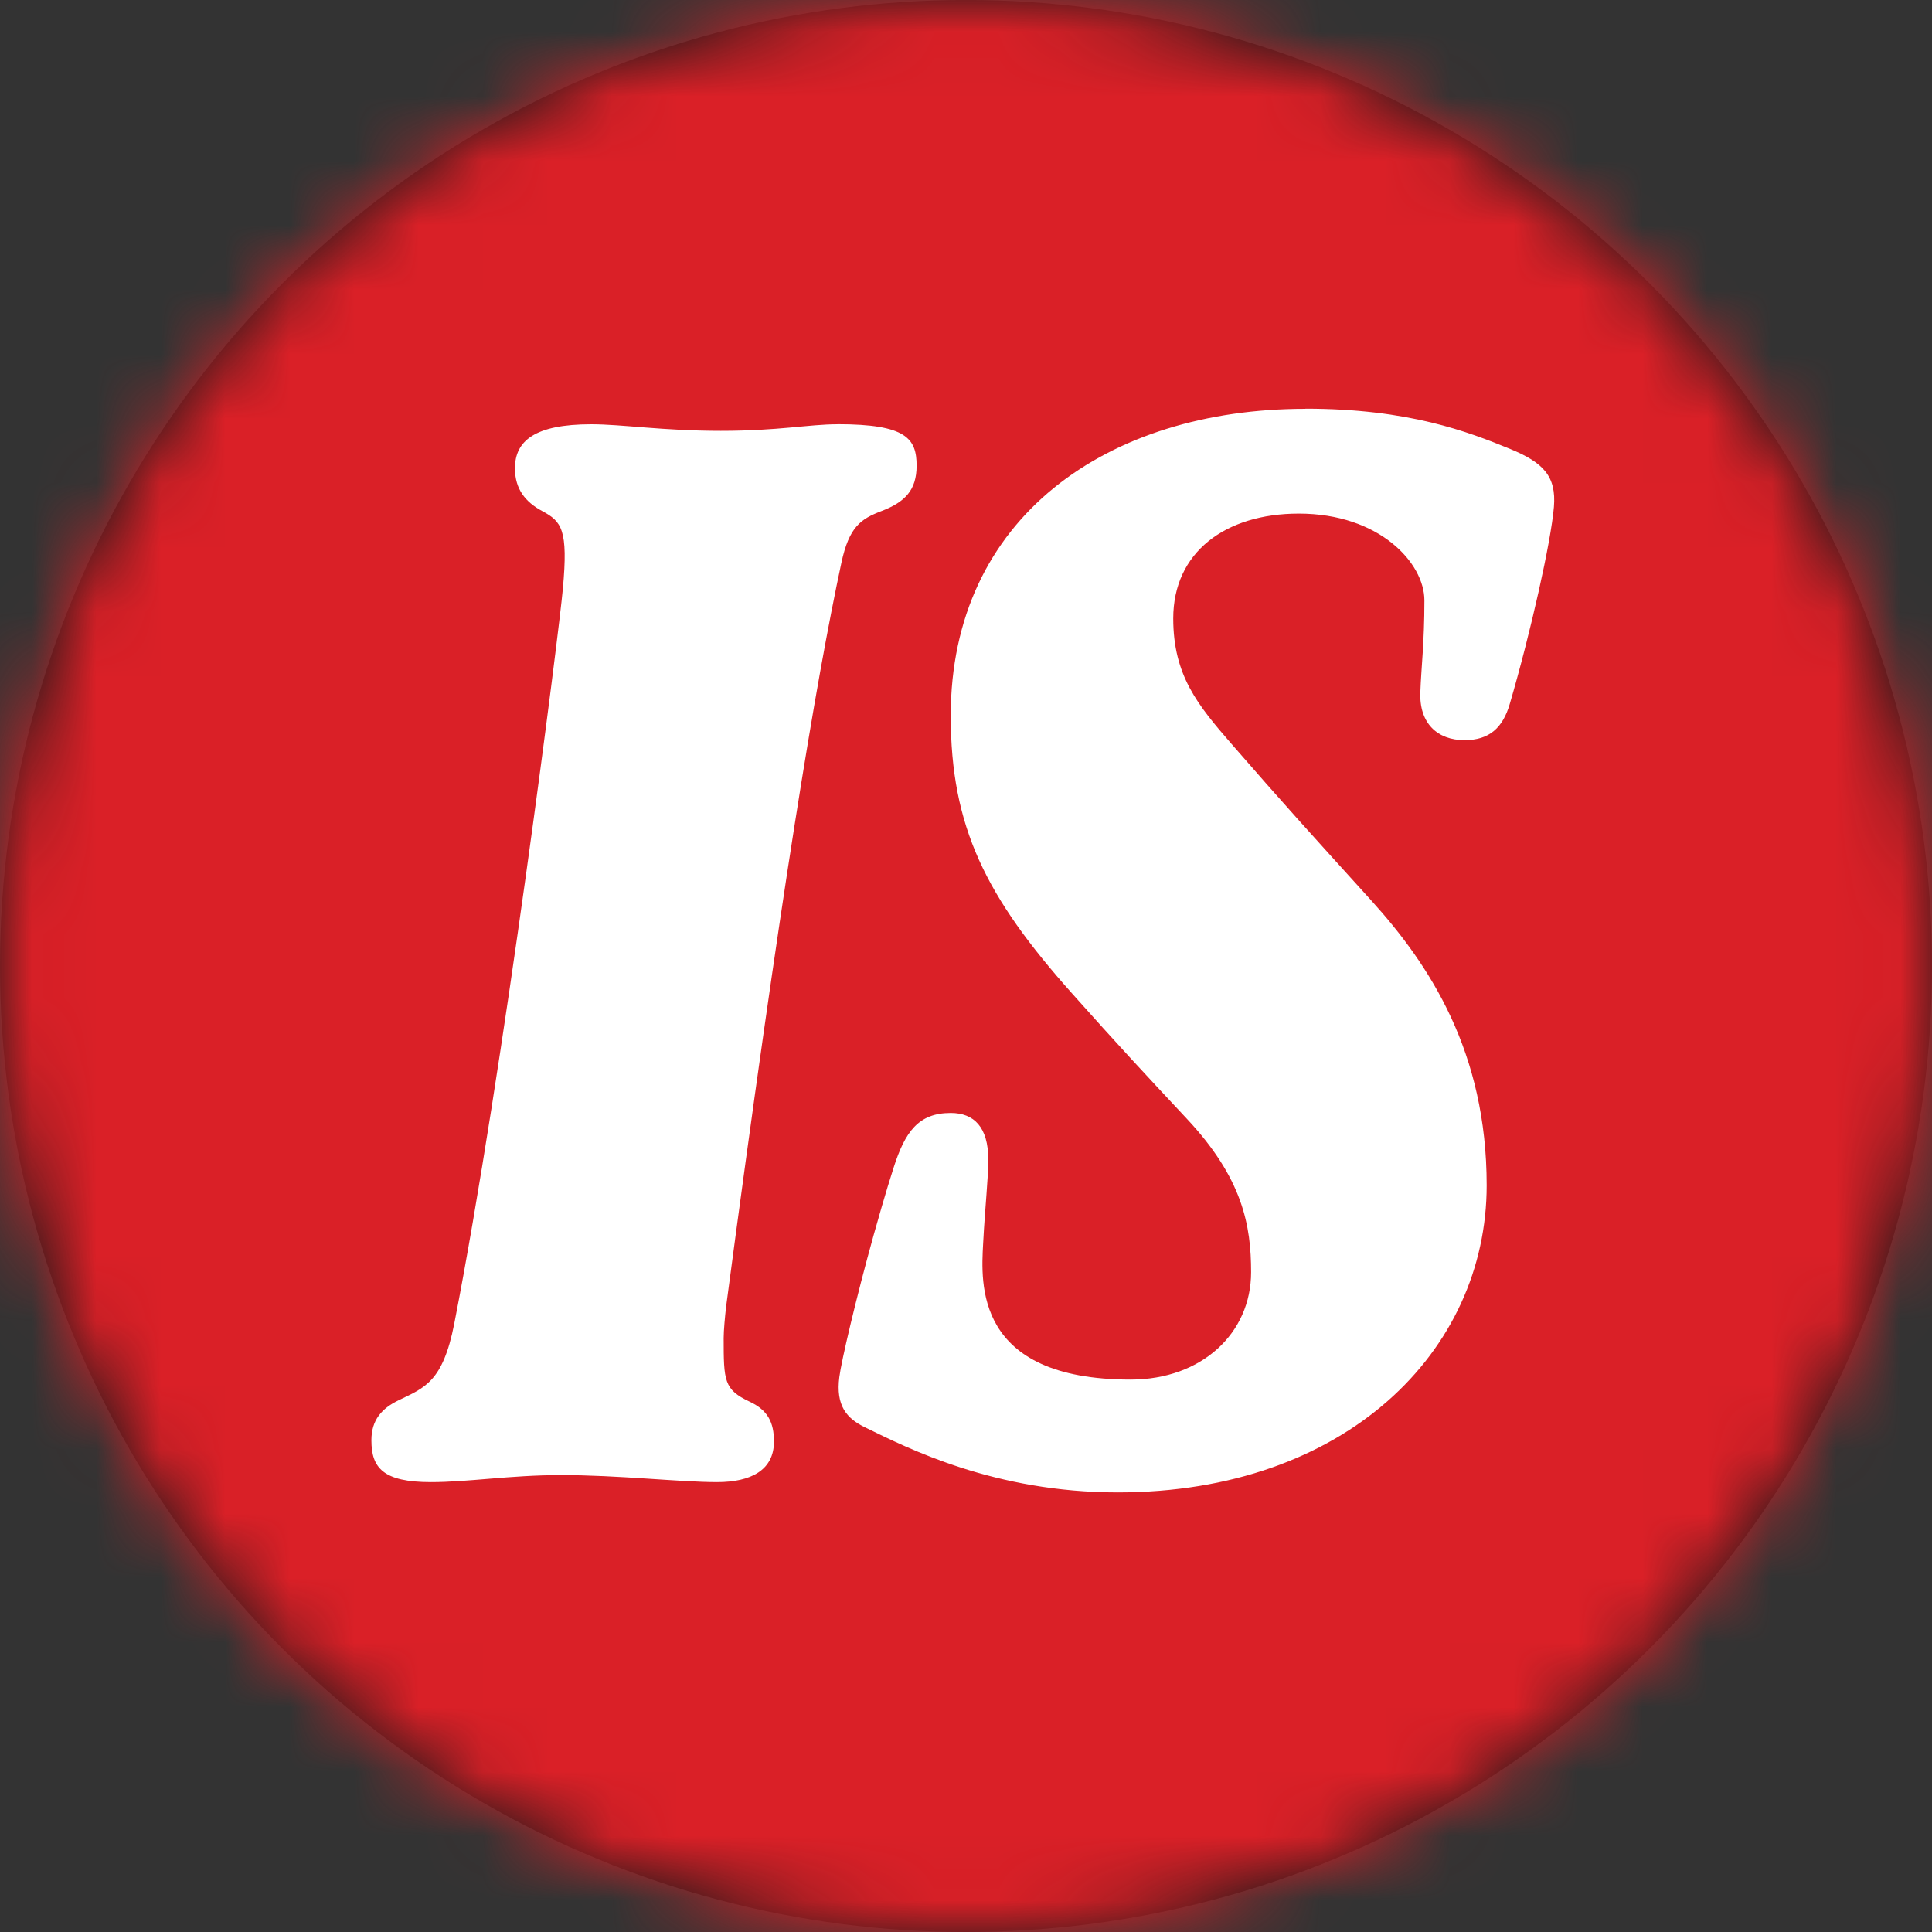
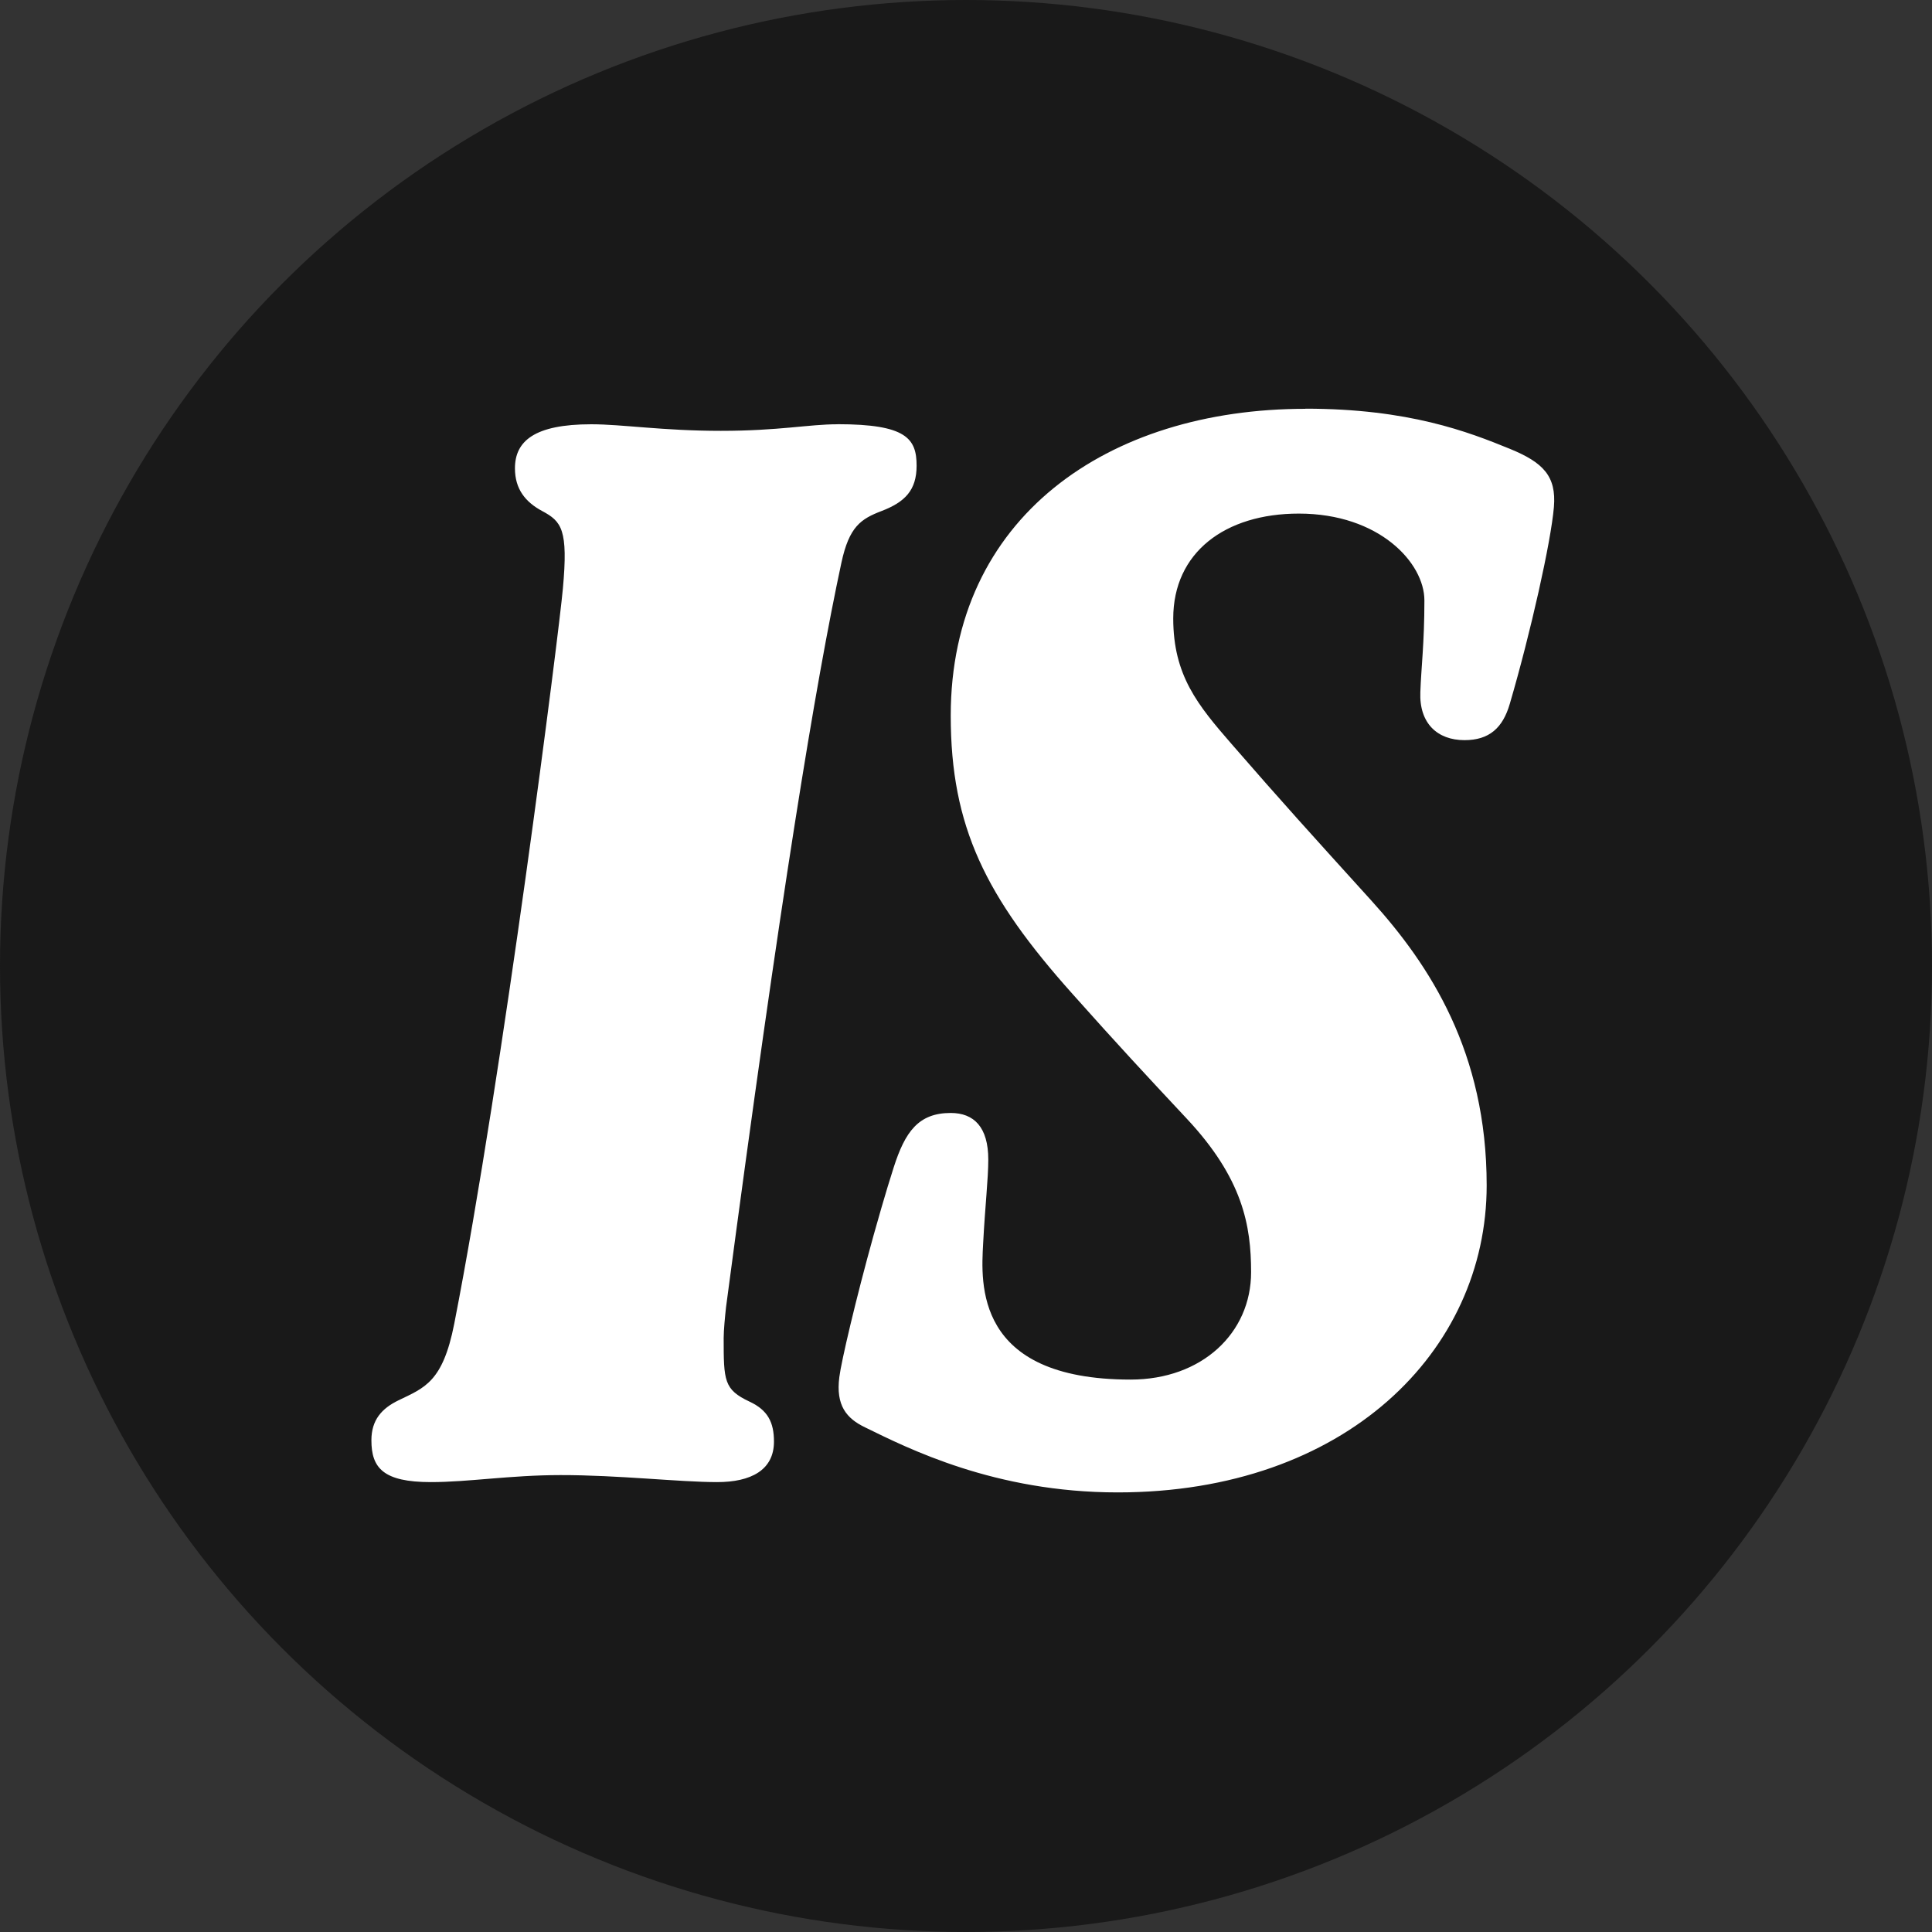
<svg xmlns="http://www.w3.org/2000/svg" xmlns:xlink="http://www.w3.org/1999/xlink" height="30" viewBox="0 0 30 30" width="30">
  <rect x="0" y="0" width="30" height="30" fill="#333333" stroke="none" />
  <defs>
    <circle id="a" cx="15" cy="15" r="15" />
    <mask id="b" fill="#fff">
      <use fill="#fff" fill-rule="evenodd" xlink:href="#a" />
    </mask>
  </defs>
  <g fill="none" fill-rule="evenodd">
    <use fill="#191919" xlink:href="#a" />
    <g mask="url(#b)">
-       <path d="m0 0h30v30h-30z" fill="#da2027" />
      <path d="m15.077.577c1.608 0 2.533.361 3.175.623.518.212.725.423.685.904-.046.543-.361 1.95-.685 3.056-.109.375-.32.564-.703.564-.422 0-.705-.262-.686-.745.013-.381.063-.762.063-1.425 0-.584-.702-1.348-1.95-1.348-1.145 0-1.95.603-1.95 1.628 0 .885.381 1.346.907 1.951.803.924 1.206 1.367 2.171 2.432.907 1.002 1.789 2.351 1.789 4.42 0 2.573-2.19 4.768-5.73 4.768-1.91 0-3.257-.685-3.92-1.009-.293-.14-.458-.342-.402-.781.029-.238.255-1.207.533-2.206l.122-.428c.062-.213.125-.423.189-.622.177-.553.384-.846.886-.846.361 0 .583.22.583.723 0 .306-.049.711-.08 1.307-.032.605-.142 2.11 2.29 2.11 1.108 0 1.871-.723 1.871-1.667 0-.723-.127-1.456-1.005-2.391-.622-.665-1.067-1.143-1.769-1.931-1.347-1.507-1.89-2.593-1.89-4.321 0-3.075 2.433-4.764 5.508-4.764zm-7.263.241c1.065 0 1.227.222 1.227.644 0 .381-.181.565-.544.704-.321.123-.503.241-.624.804-.401 1.868-.944 5.165-1.791 11.557-.016.143-.037.363-.037.482 0 .663.004.799.401.986.286.133.38.324.38.621 0 .443-.358.629-.883.629-.583 0-1.533-.11-2.434-.109-.783.001-1.425.109-2.01.109-.743 0-.924-.222-.924-.649 0-.318.163-.496.421-.621.404-.196.687-.282.865-1.187.762-3.896 1.633-10.792 1.687-11.415.085-.922-.02-1.045-.32-1.206-.262-.14-.424-.342-.424-.664 0-.422.302-.684 1.185-.684.483 0 1.108.102 2.012.102.905 0 1.366-.102 1.809-.102z" fill="#fff" fill-rule="nonzero" transform="translate(5.192 5.769)" />
    </g>
  </g>
</svg>